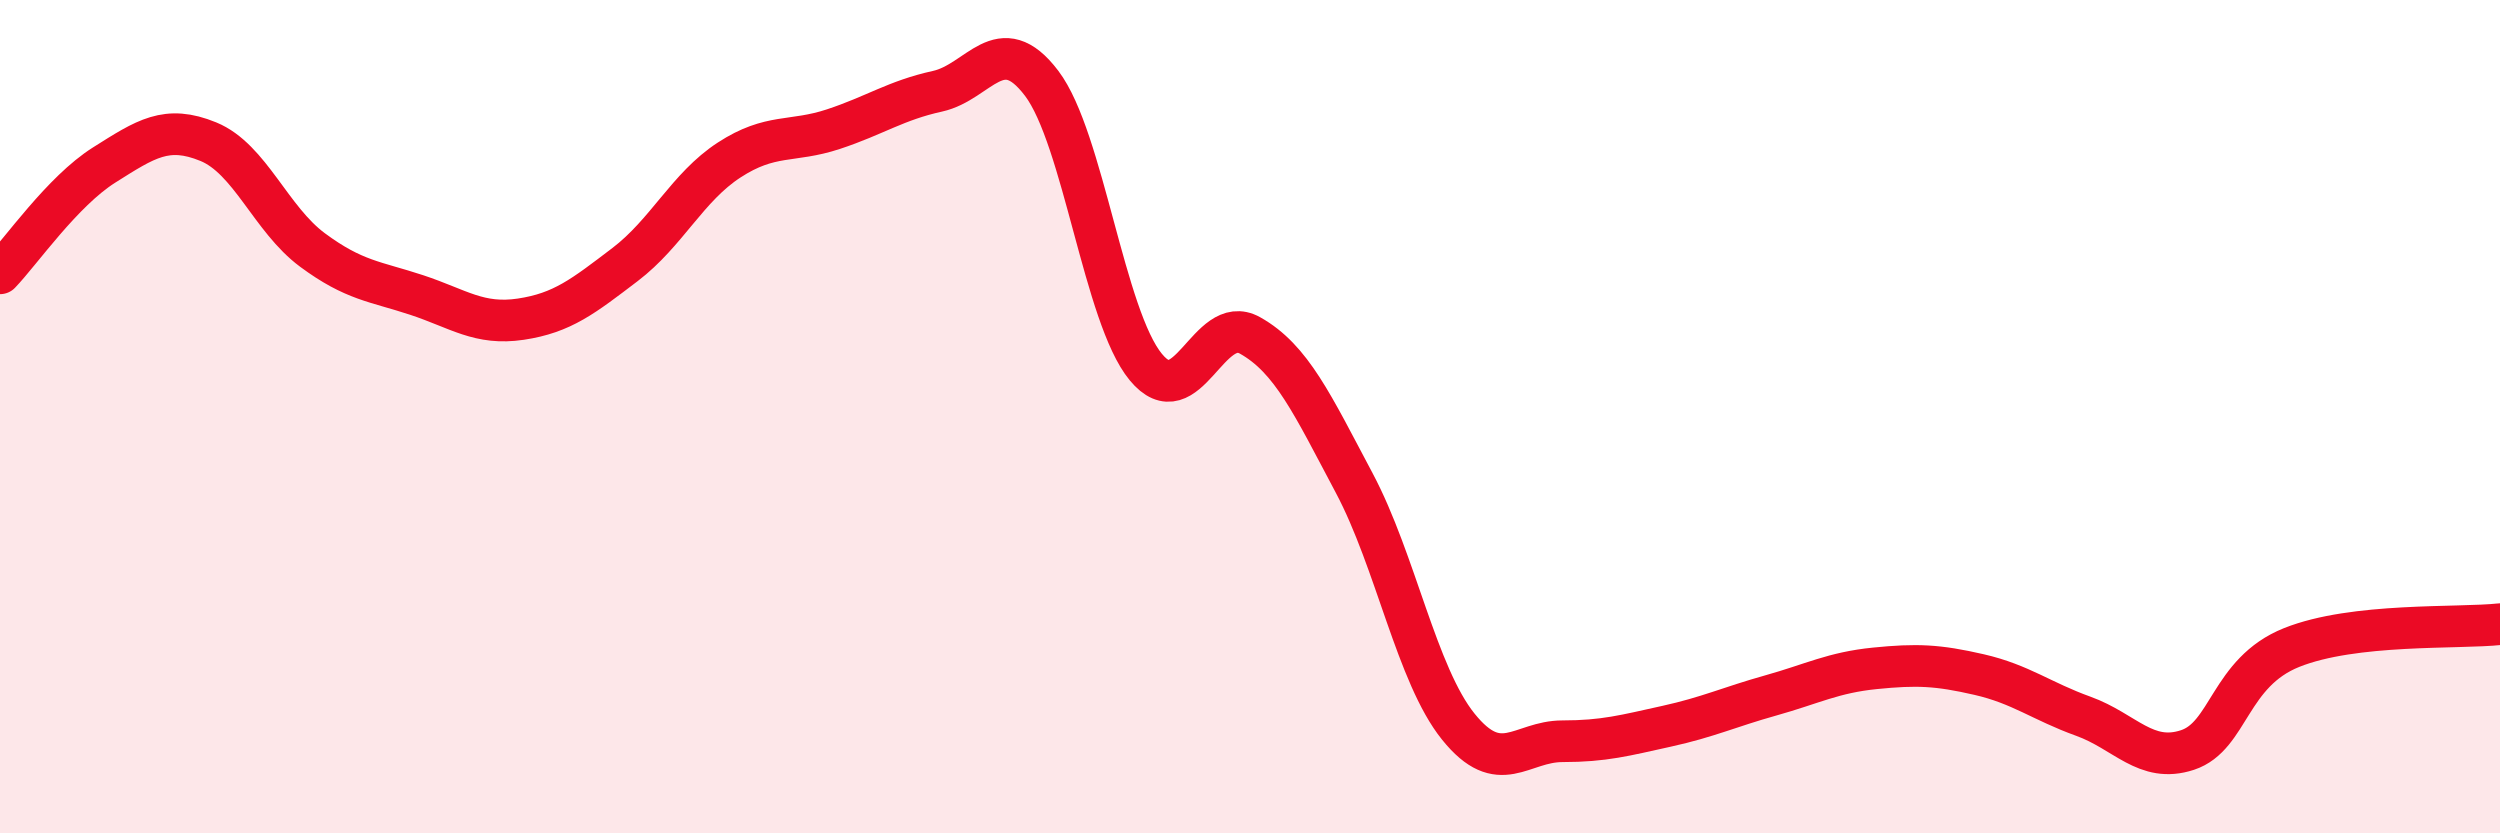
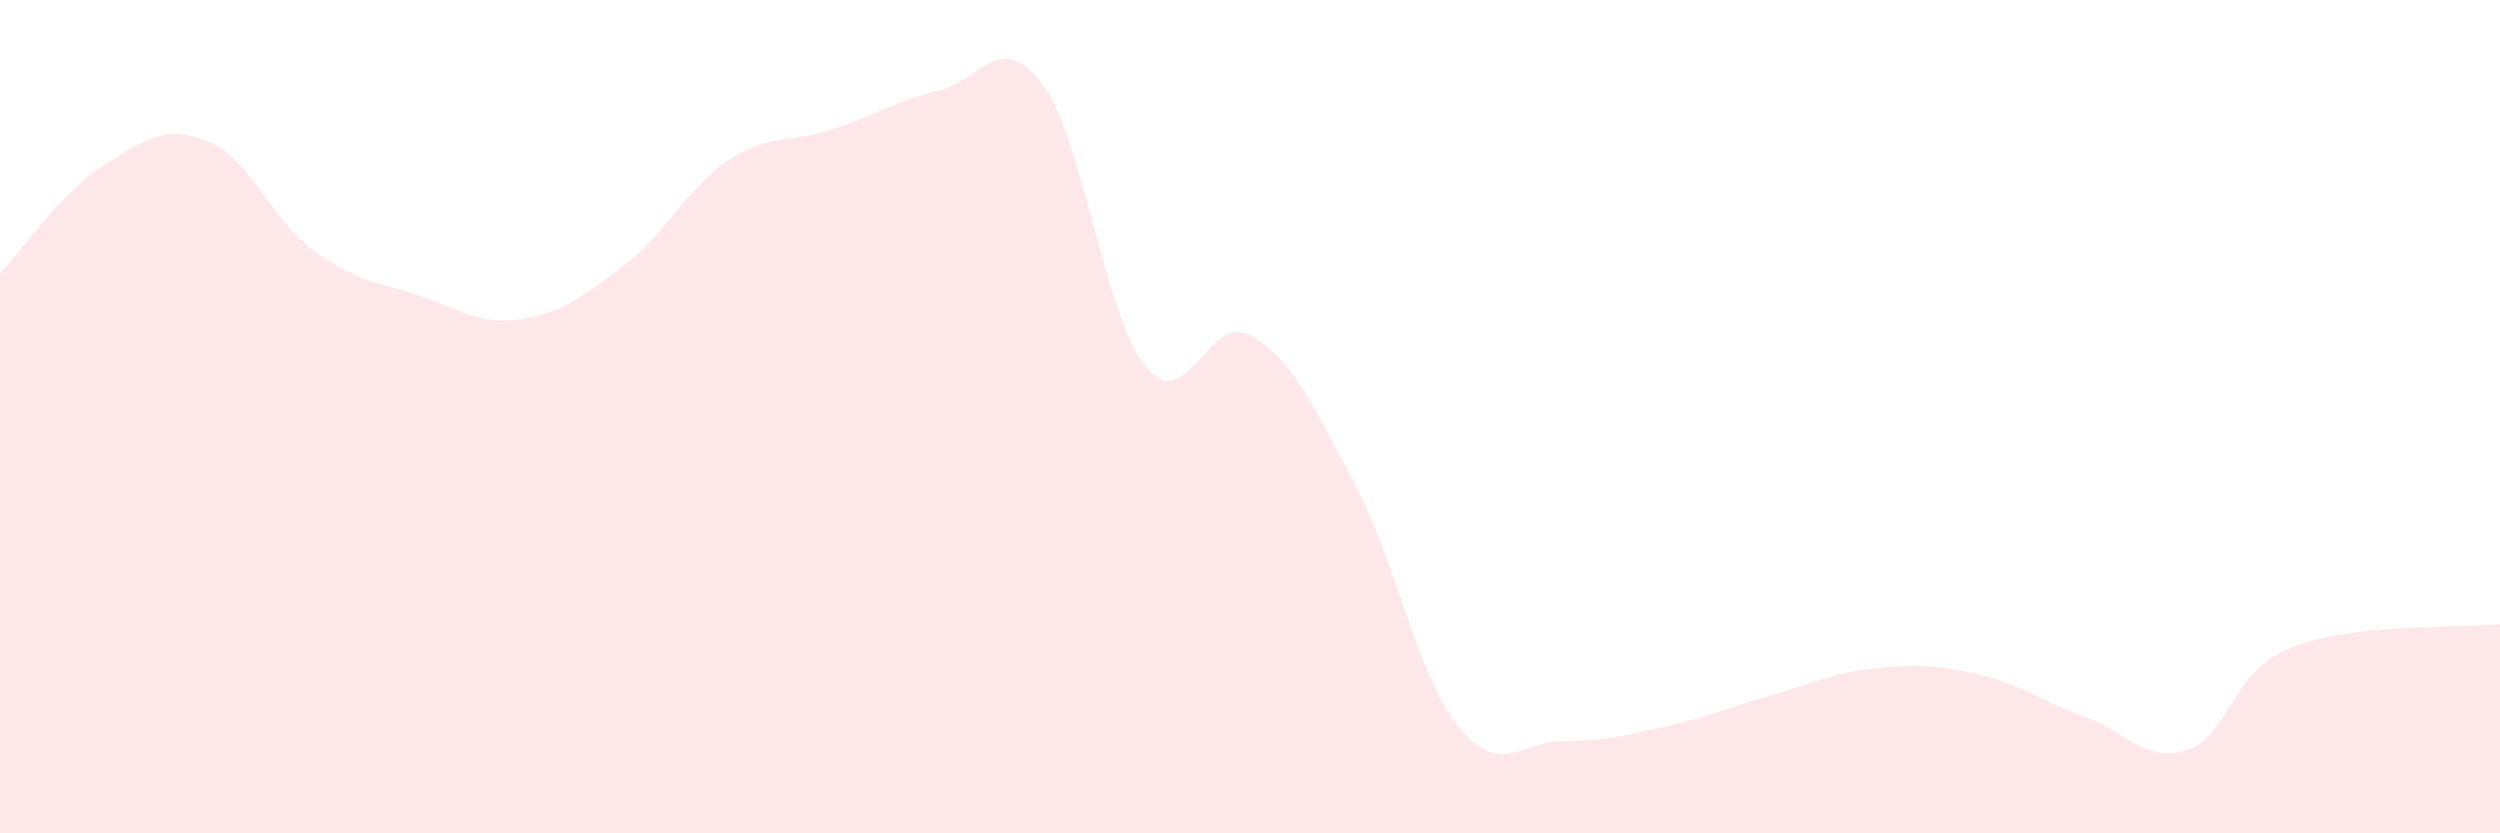
<svg xmlns="http://www.w3.org/2000/svg" width="60" height="20" viewBox="0 0 60 20">
  <path d="M 0,6.56 C 0.5,6.04 1.5,4.59 2.5,3.96 C 3.5,3.33 4,2.99 5,3.4 C 6,3.81 6.5,5.26 7.5,6 C 8.5,6.74 9,6.75 10,7.08 C 11,7.41 11.5,7.81 12.5,7.66 C 13.5,7.51 14,7.11 15,6.35 C 16,5.59 16.5,4.49 17.5,3.84 C 18.5,3.19 19,3.43 20,3.1 C 21,2.77 21.5,2.41 22.5,2.19 C 23.5,1.97 24,0.68 25,2 C 26,3.32 26.5,7.6 27.5,8.81 C 28.5,10.02 29,7.49 30,8.05 C 31,8.61 31.5,9.71 32.5,11.59 C 33.5,13.47 34,16.2 35,17.44 C 36,18.68 36.5,17.79 37.5,17.79 C 38.5,17.79 39,17.65 40,17.43 C 41,17.21 41.5,16.97 42.5,16.69 C 43.5,16.41 44,16.14 45,16.04 C 46,15.94 46.5,15.96 47.5,16.19 C 48.5,16.42 49,16.83 50,17.19 C 51,17.55 51.5,18.33 52.5,18 C 53.5,17.67 53.5,16.14 55,15.54 C 56.5,14.94 59,15.09 60,14.98L60 20L0 20Z" fill="#EB0A25" opacity="0.1" stroke-linecap="round" stroke-linejoin="round" />
-   <path d="M 0,6.56 C 0.5,6.04 1.5,4.59 2.5,3.96 C 3.5,3.33 4,2.99 5,3.4 C 6,3.81 6.5,5.26 7.5,6 C 8.5,6.74 9,6.75 10,7.08 C 11,7.41 11.5,7.81 12.5,7.66 C 13.5,7.51 14,7.11 15,6.35 C 16,5.59 16.5,4.49 17.5,3.84 C 18.5,3.19 19,3.43 20,3.1 C 21,2.77 21.5,2.41 22.5,2.19 C 23.5,1.97 24,0.68 25,2 C 26,3.32 26.5,7.6 27.5,8.81 C 28.5,10.02 29,7.49 30,8.05 C 31,8.61 31.5,9.71 32.5,11.59 C 33.5,13.47 34,16.2 35,17.44 C 36,18.68 36.5,17.79 37.5,17.79 C 38.5,17.79 39,17.65 40,17.43 C 41,17.21 41.5,16.97 42.5,16.69 C 43.5,16.41 44,16.14 45,16.04 C 46,15.94 46.5,15.96 47.5,16.19 C 48.5,16.42 49,16.83 50,17.19 C 51,17.55 51.5,18.33 52.5,18 C 53.5,17.67 53.5,16.14 55,15.54 C 56.5,14.94 59,15.09 60,14.98" stroke="#EB0A25" stroke-width="1" fill="none" stroke-linecap="round" stroke-linejoin="round" />
</svg>